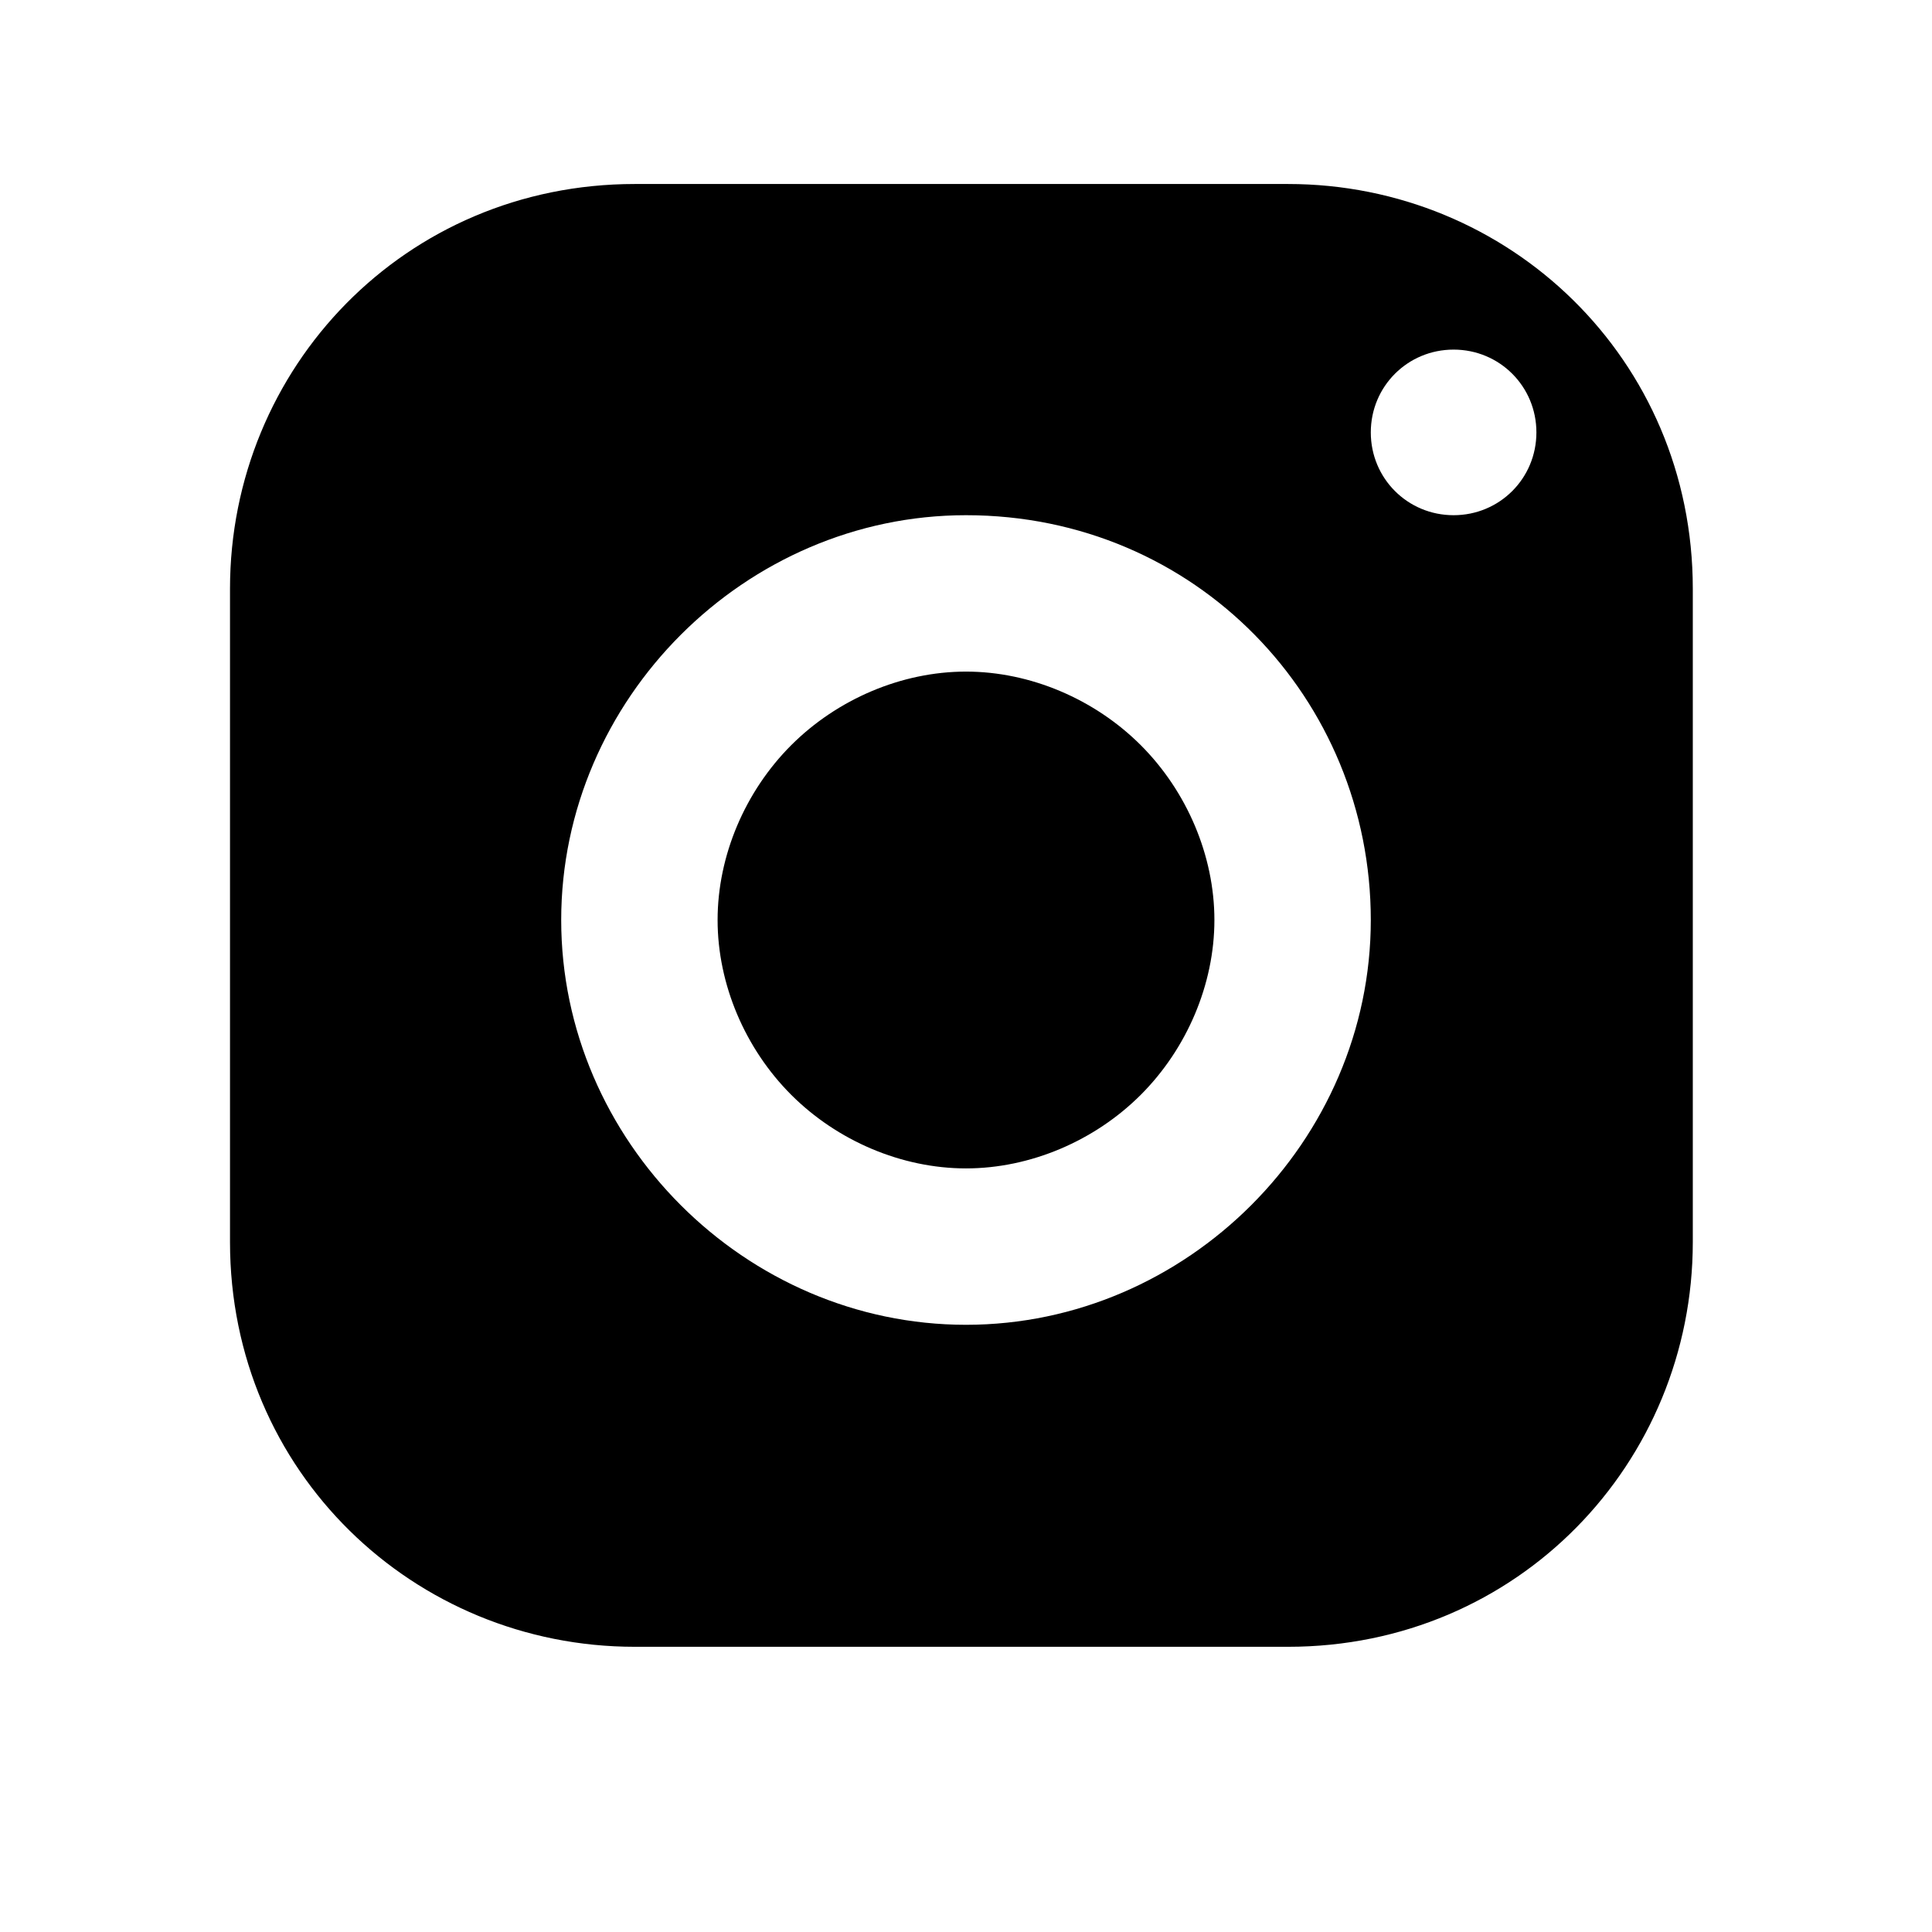
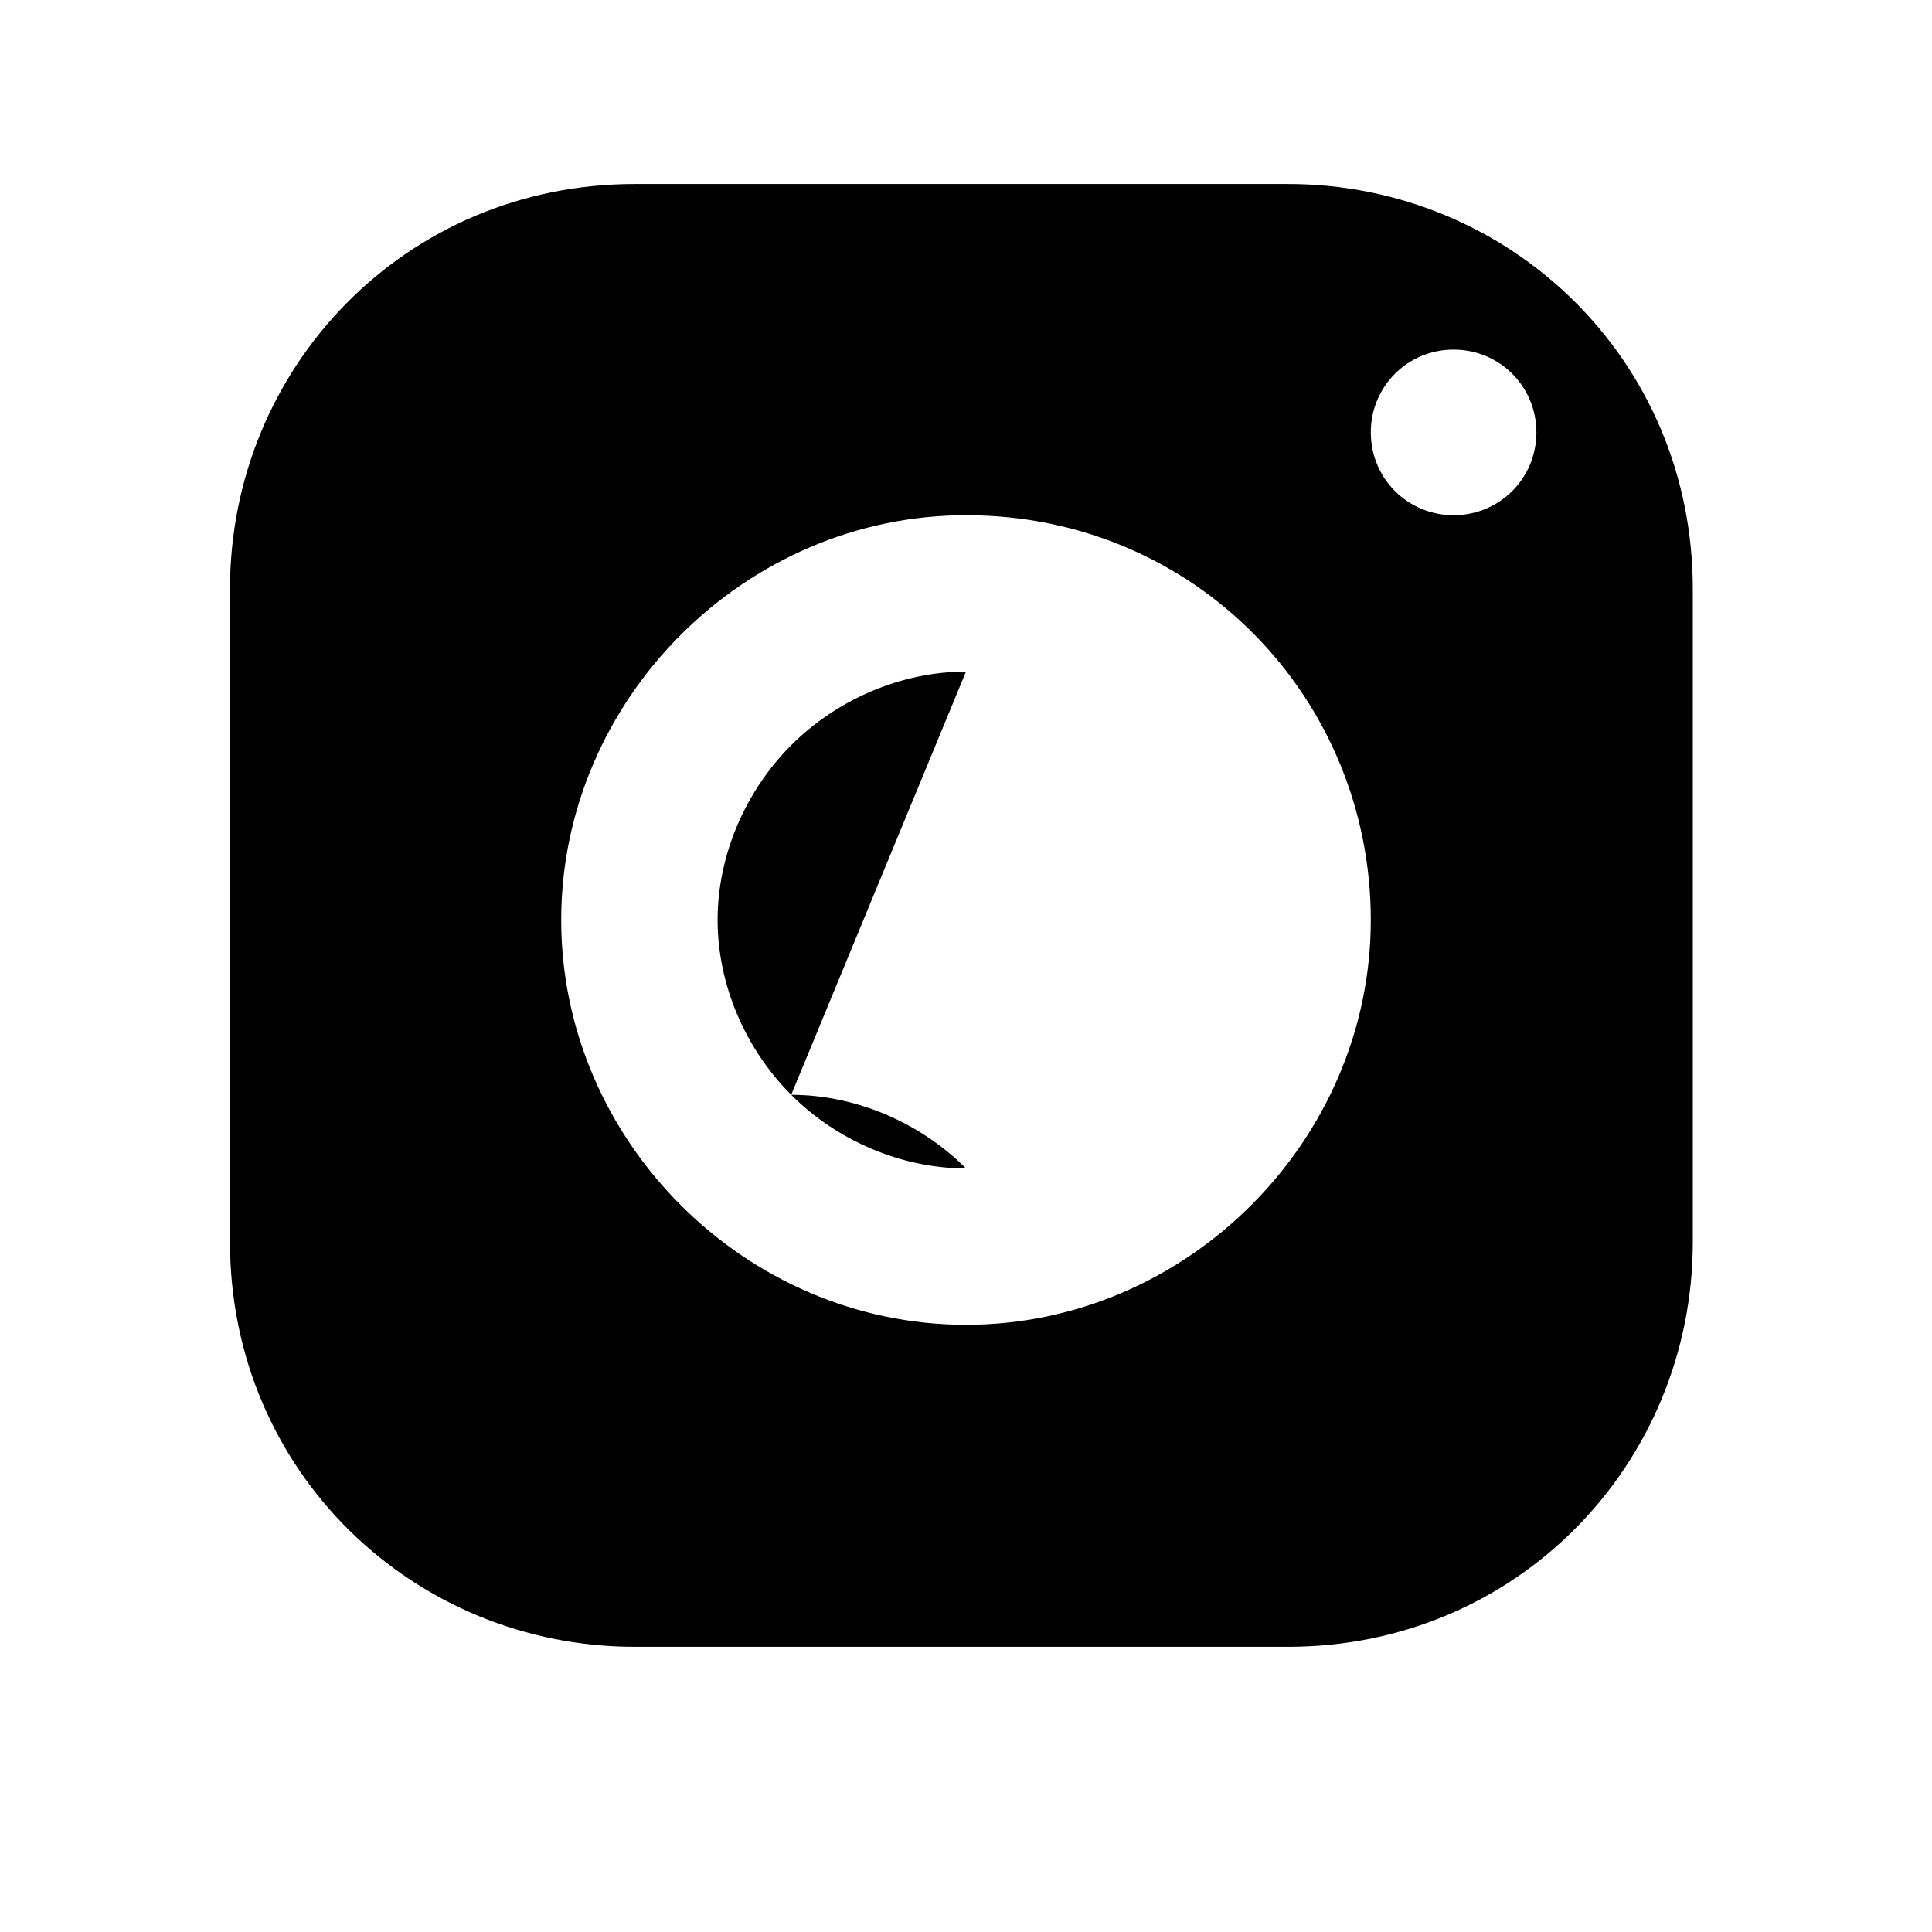
<svg xmlns="http://www.w3.org/2000/svg" id="Calque_1" version="1.1" viewBox="0 0 20 21" width="20" height="20">
-   <path d="M6.4,2c-2.5,0-4.4,2-4.4,4.4v7.1c0,2.5,2,4.4,4.4,4.4h7.1c2.5,0,4.4-2,4.4-4.4v-7.1c0-2.5-2-4.4-4.4-4.4h-7.1ZM15.3,3.8c.5,0,.9.4.9.9s-.4.9-.9.9-.9-.4-.9-.9.4-.9.9-.9ZM10,5.6c2.5,0,4.4,2,4.4,4.4s-2,4.4-4.4,4.4-4.4-2-4.4-4.4,2-4.4,4.4-4.4ZM10,7.3c-.7,0-1.4.3-1.9.8-.5.5-.8,1.2-.8,1.9s.3,1.4.8,1.9c.5.5,1.2.8,1.9.8s1.4-.3,1.9-.8.8-1.2.8-1.9-.3-1.4-.8-1.9c-.5-.5-1.2-.8-1.9-.8Z" />
+   <path d="M6.4,2c-2.5,0-4.4,2-4.4,4.4v7.1c0,2.5,2,4.4,4.4,4.4h7.1c2.5,0,4.4-2,4.4-4.4v-7.1c0-2.5-2-4.4-4.4-4.4h-7.1ZM15.3,3.8c.5,0,.9.4.9.9s-.4.9-.9.9-.9-.4-.9-.9.4-.9.9-.9ZM10,5.6c2.5,0,4.4,2,4.4,4.4s-2,4.4-4.4,4.4-4.4-2-4.4-4.4,2-4.4,4.4-4.4ZM10,7.3c-.7,0-1.4.3-1.9.8-.5.5-.8,1.2-.8,1.9s.3,1.4.8,1.9c.5.5,1.2.8,1.9.8c-.5-.5-1.2-.8-1.9-.8Z" />
</svg>